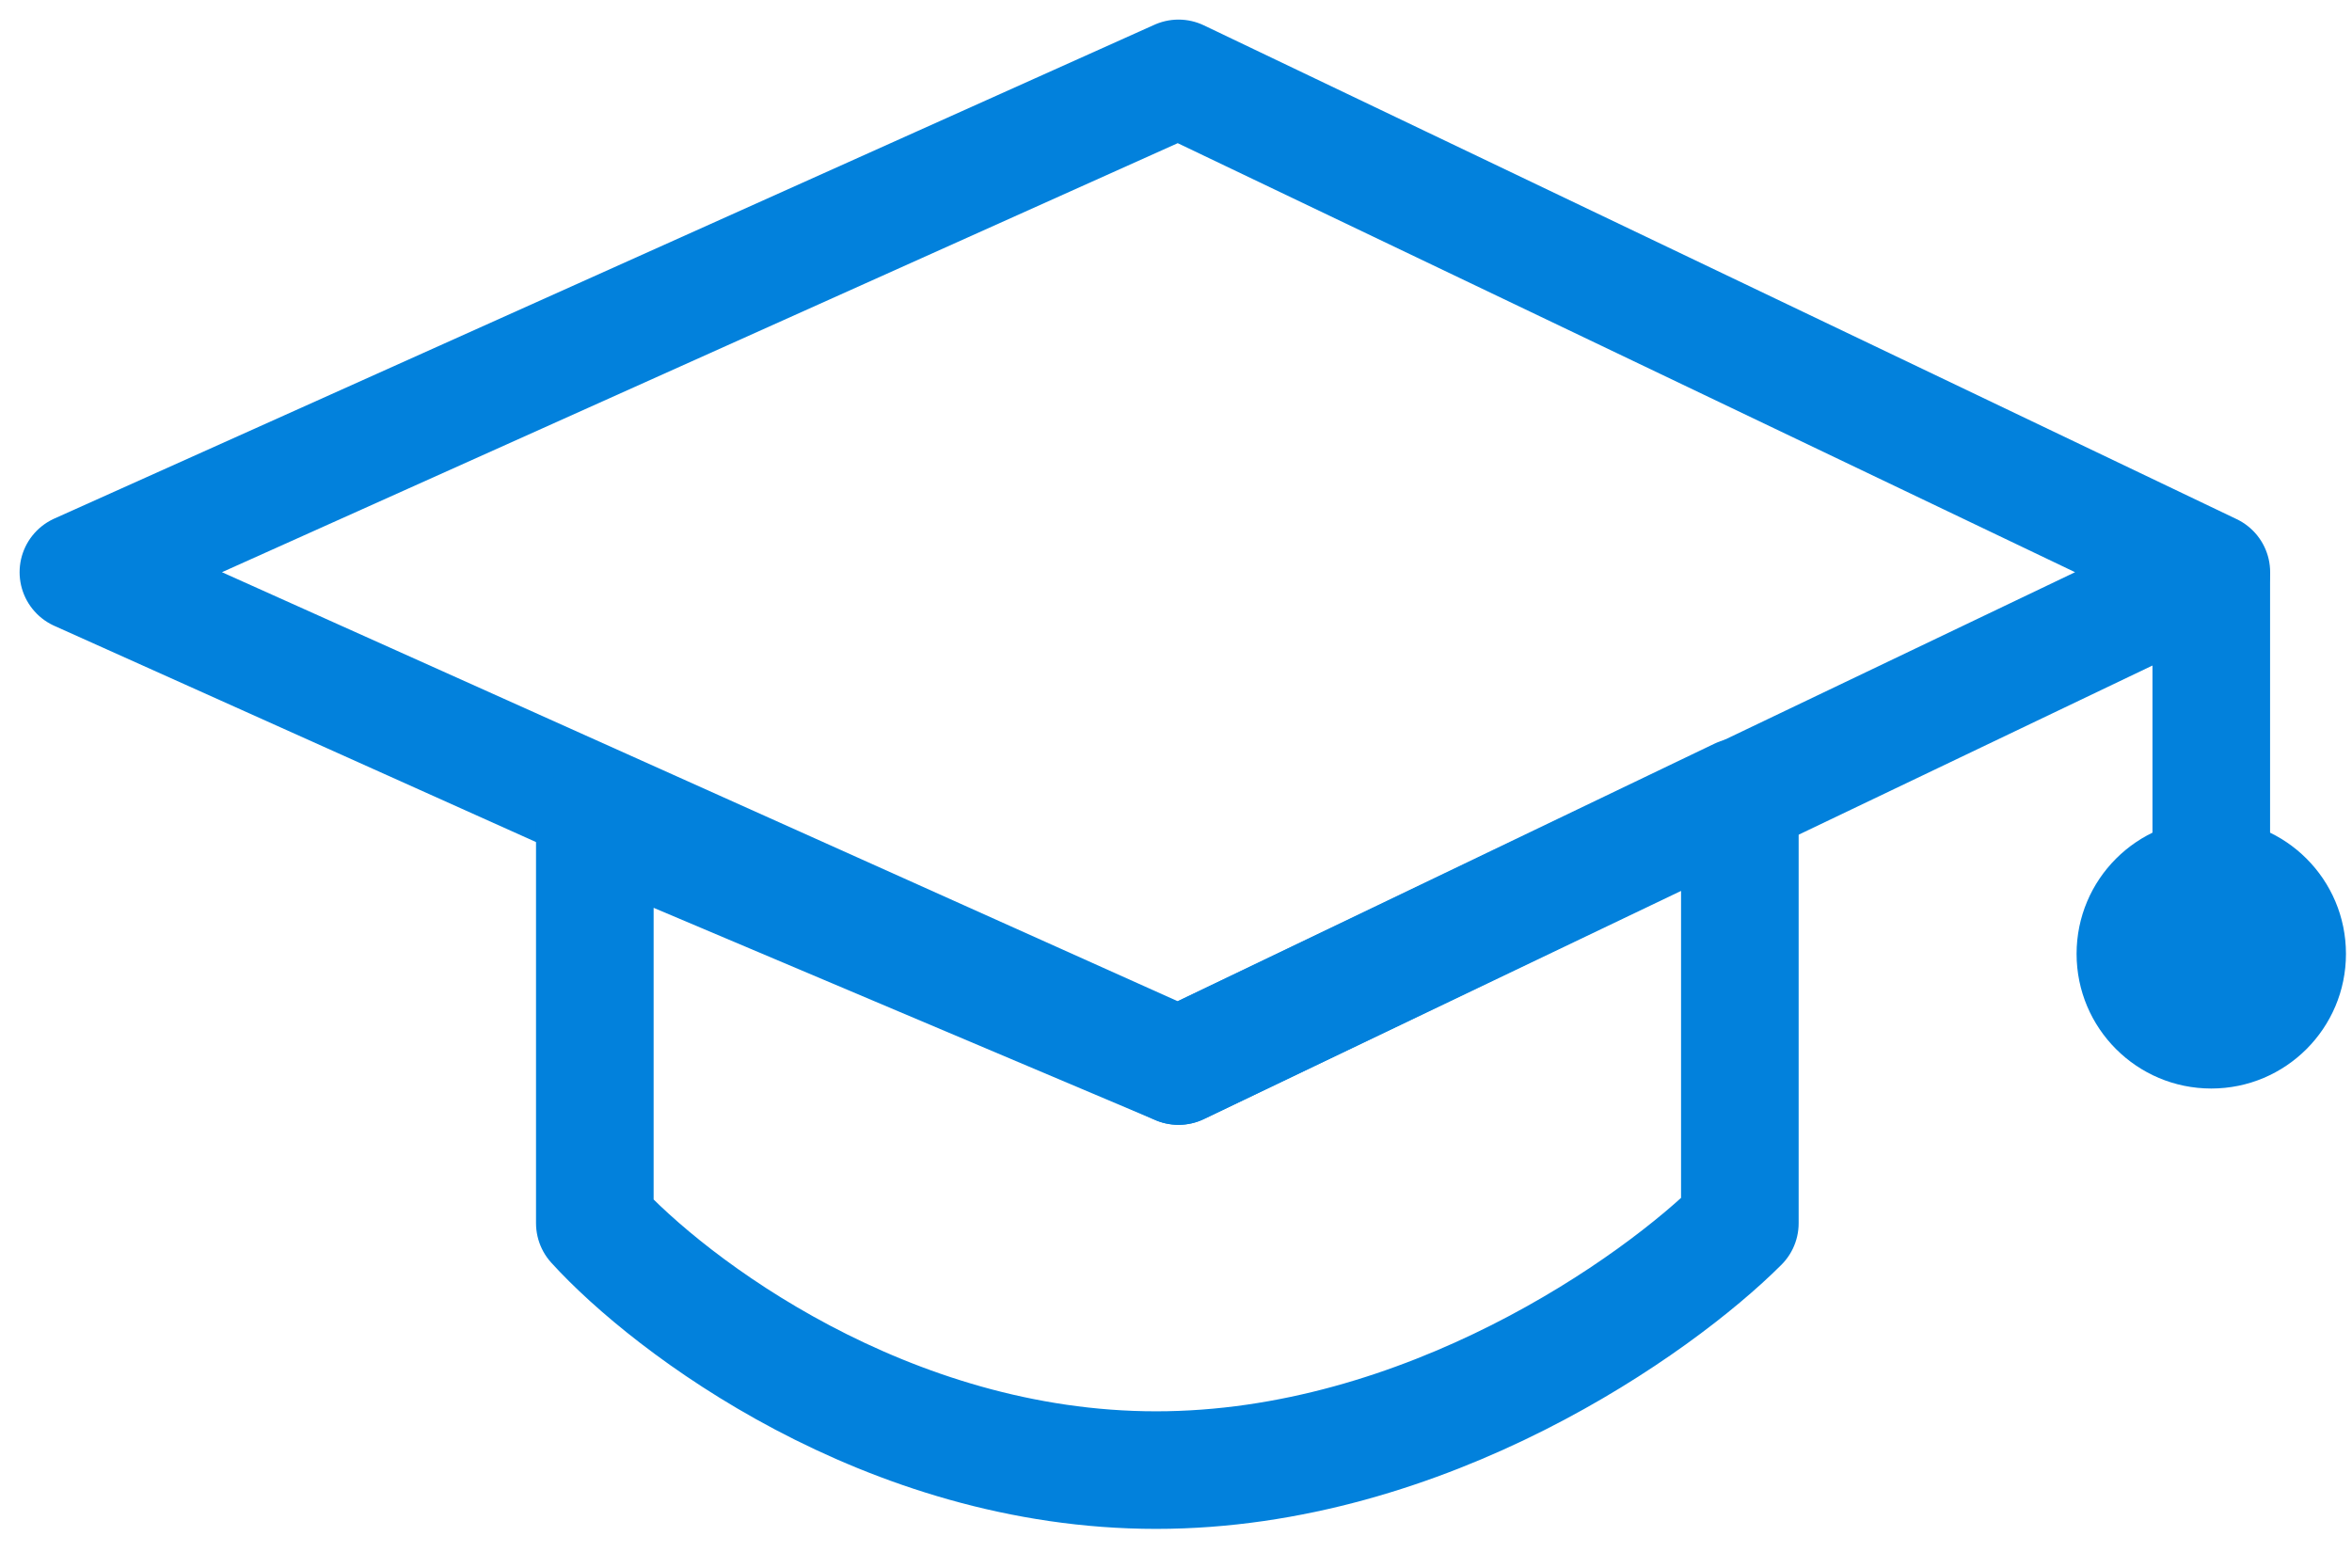
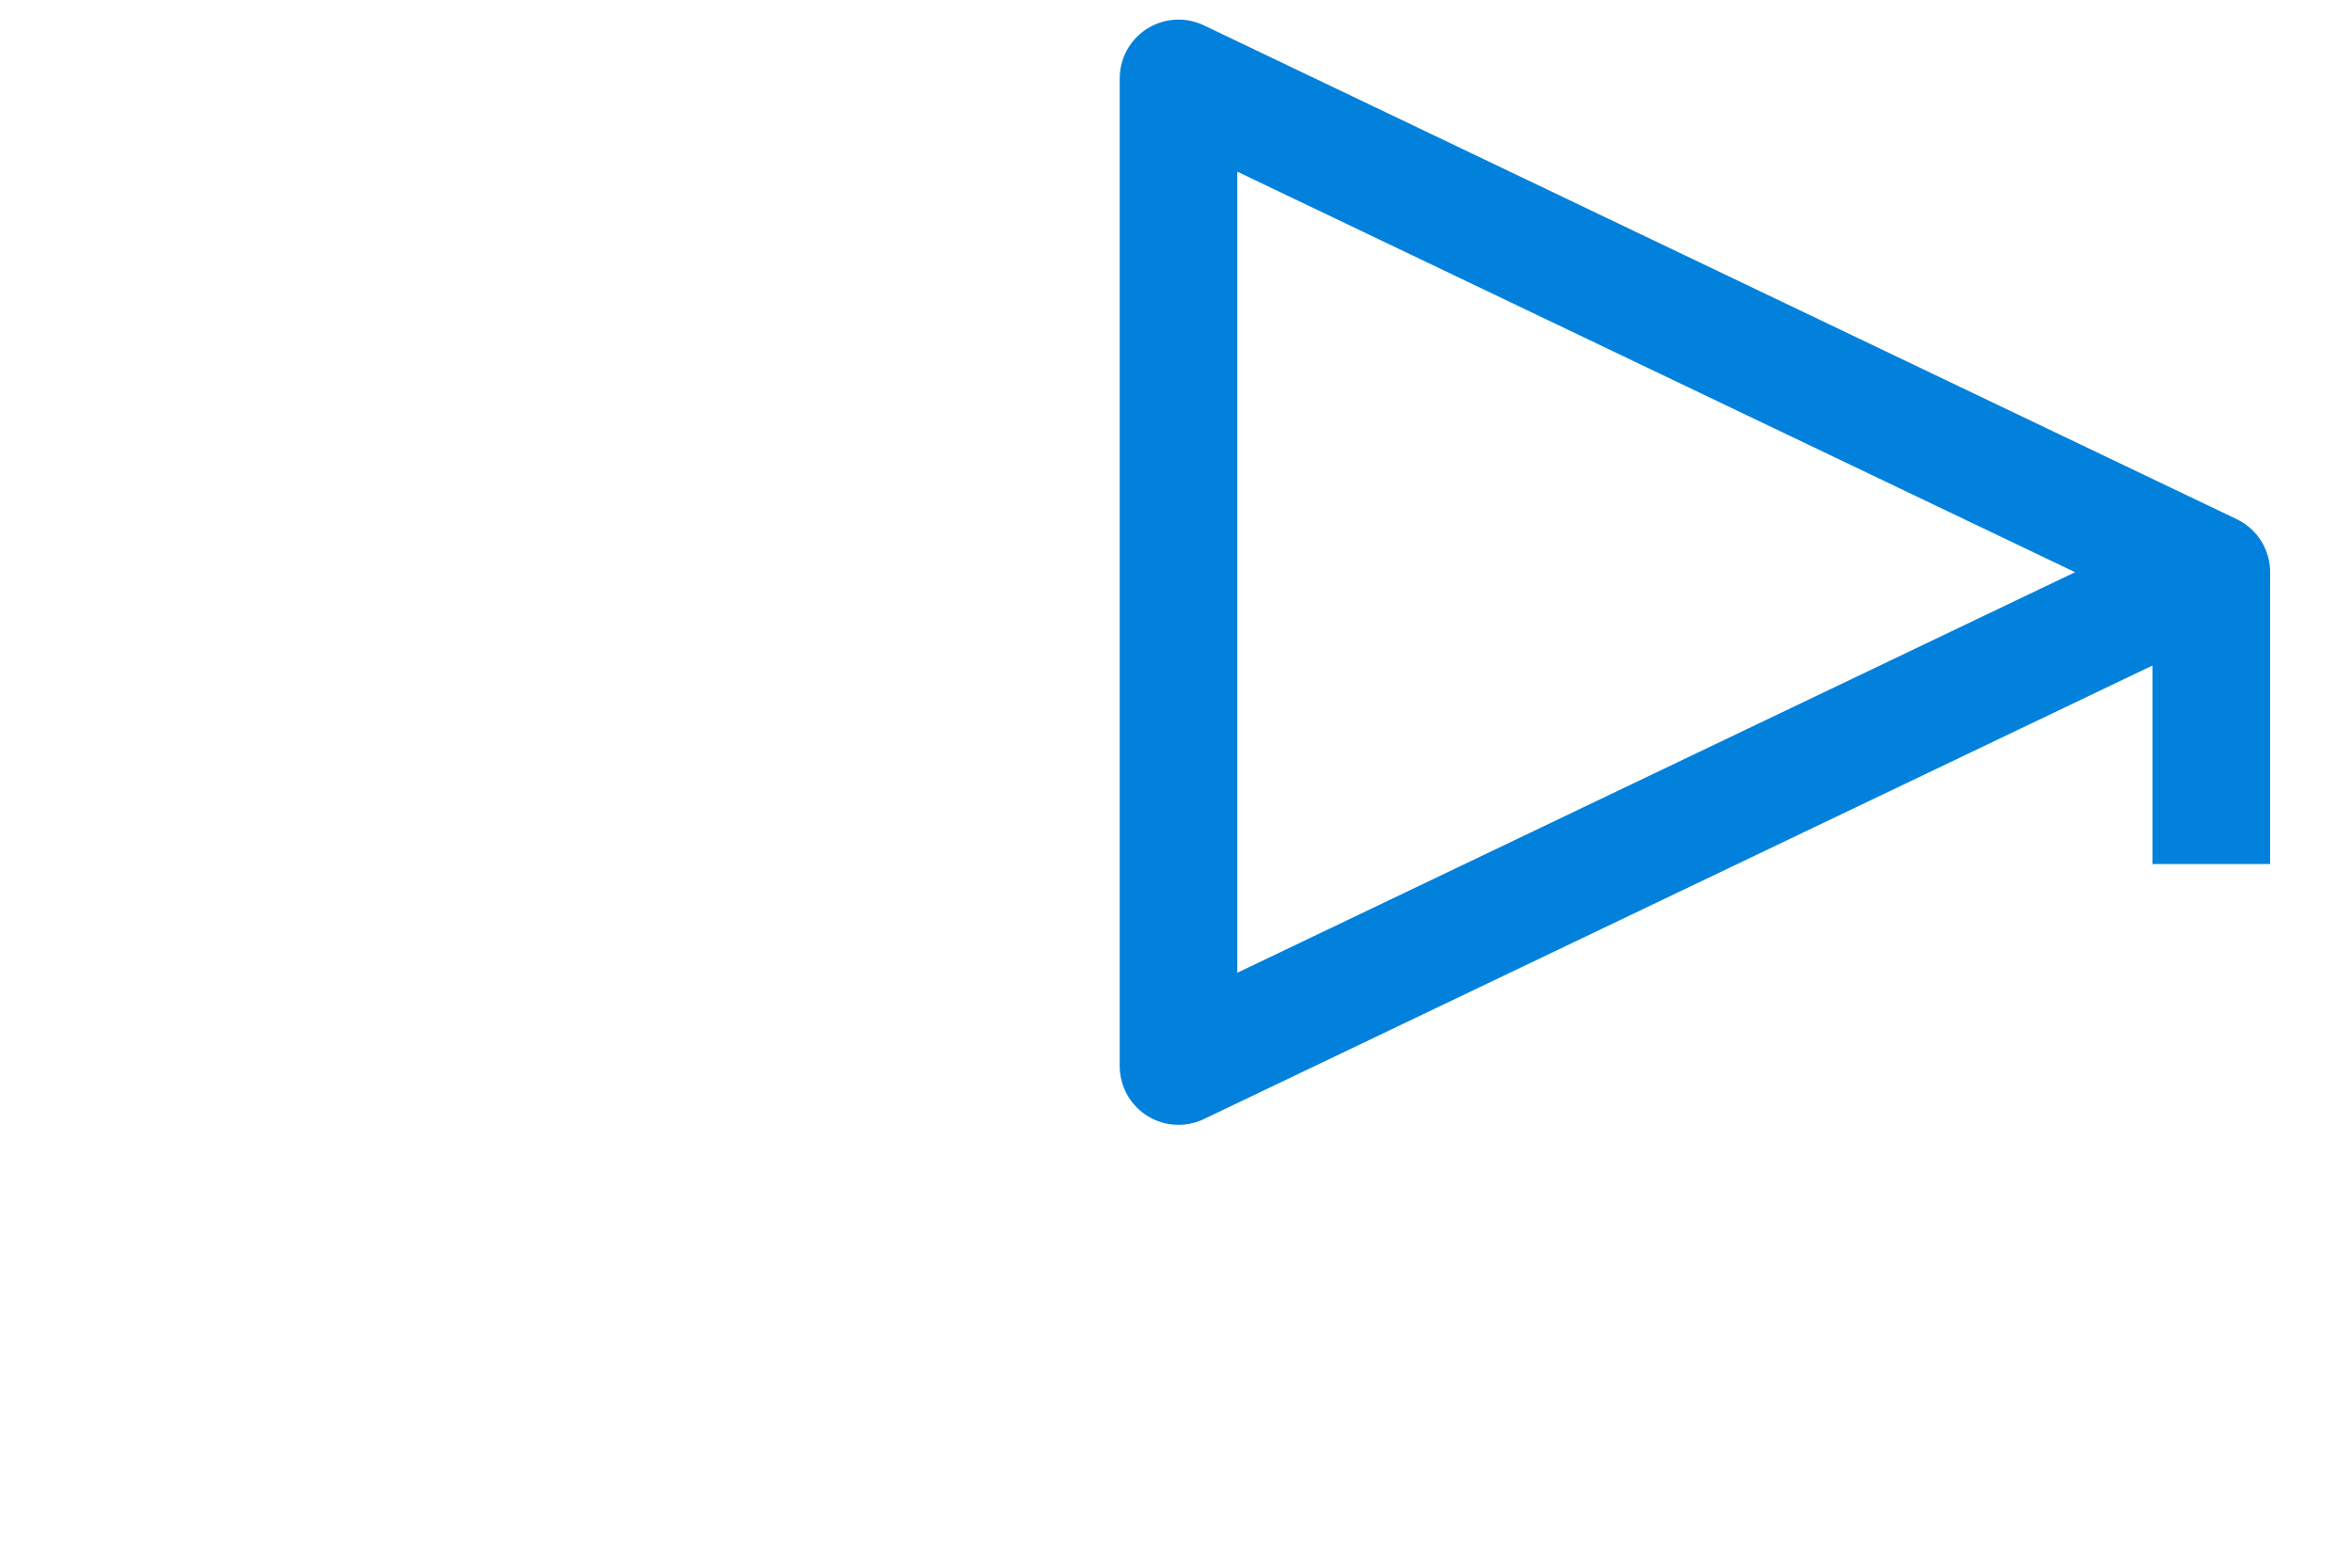
<svg xmlns="http://www.w3.org/2000/svg" width="30" height="20" viewBox="0 0 30 20" fill="none">
-   <path d="M15.032 1L1 7.3L15.032 13.6L28.206 7.3L15.032 1Z" stroke="#0281DC" stroke-width="1.5" stroke-linejoin="round" />
-   <path d="M7.587 15.605V10.45L15.032 13.6L22.192 10.164V15.605C21.142 16.655 18.182 18.755 14.746 18.755C11.309 18.755 8.541 16.655 7.587 15.605Z" stroke="#0281DC" stroke-width="1.5" stroke-linejoin="round" />
+   <path d="M15.032 1L15.032 13.6L28.206 7.3L15.032 1Z" stroke="#0281DC" stroke-width="1.5" stroke-linejoin="round" />
  <path d="M28.205 7.3V11.023" stroke="#0281DC" stroke-width="1.5" />
-   <circle cx="28.205" cy="12.169" r="1.718" fill="#0281DC" />
</svg>